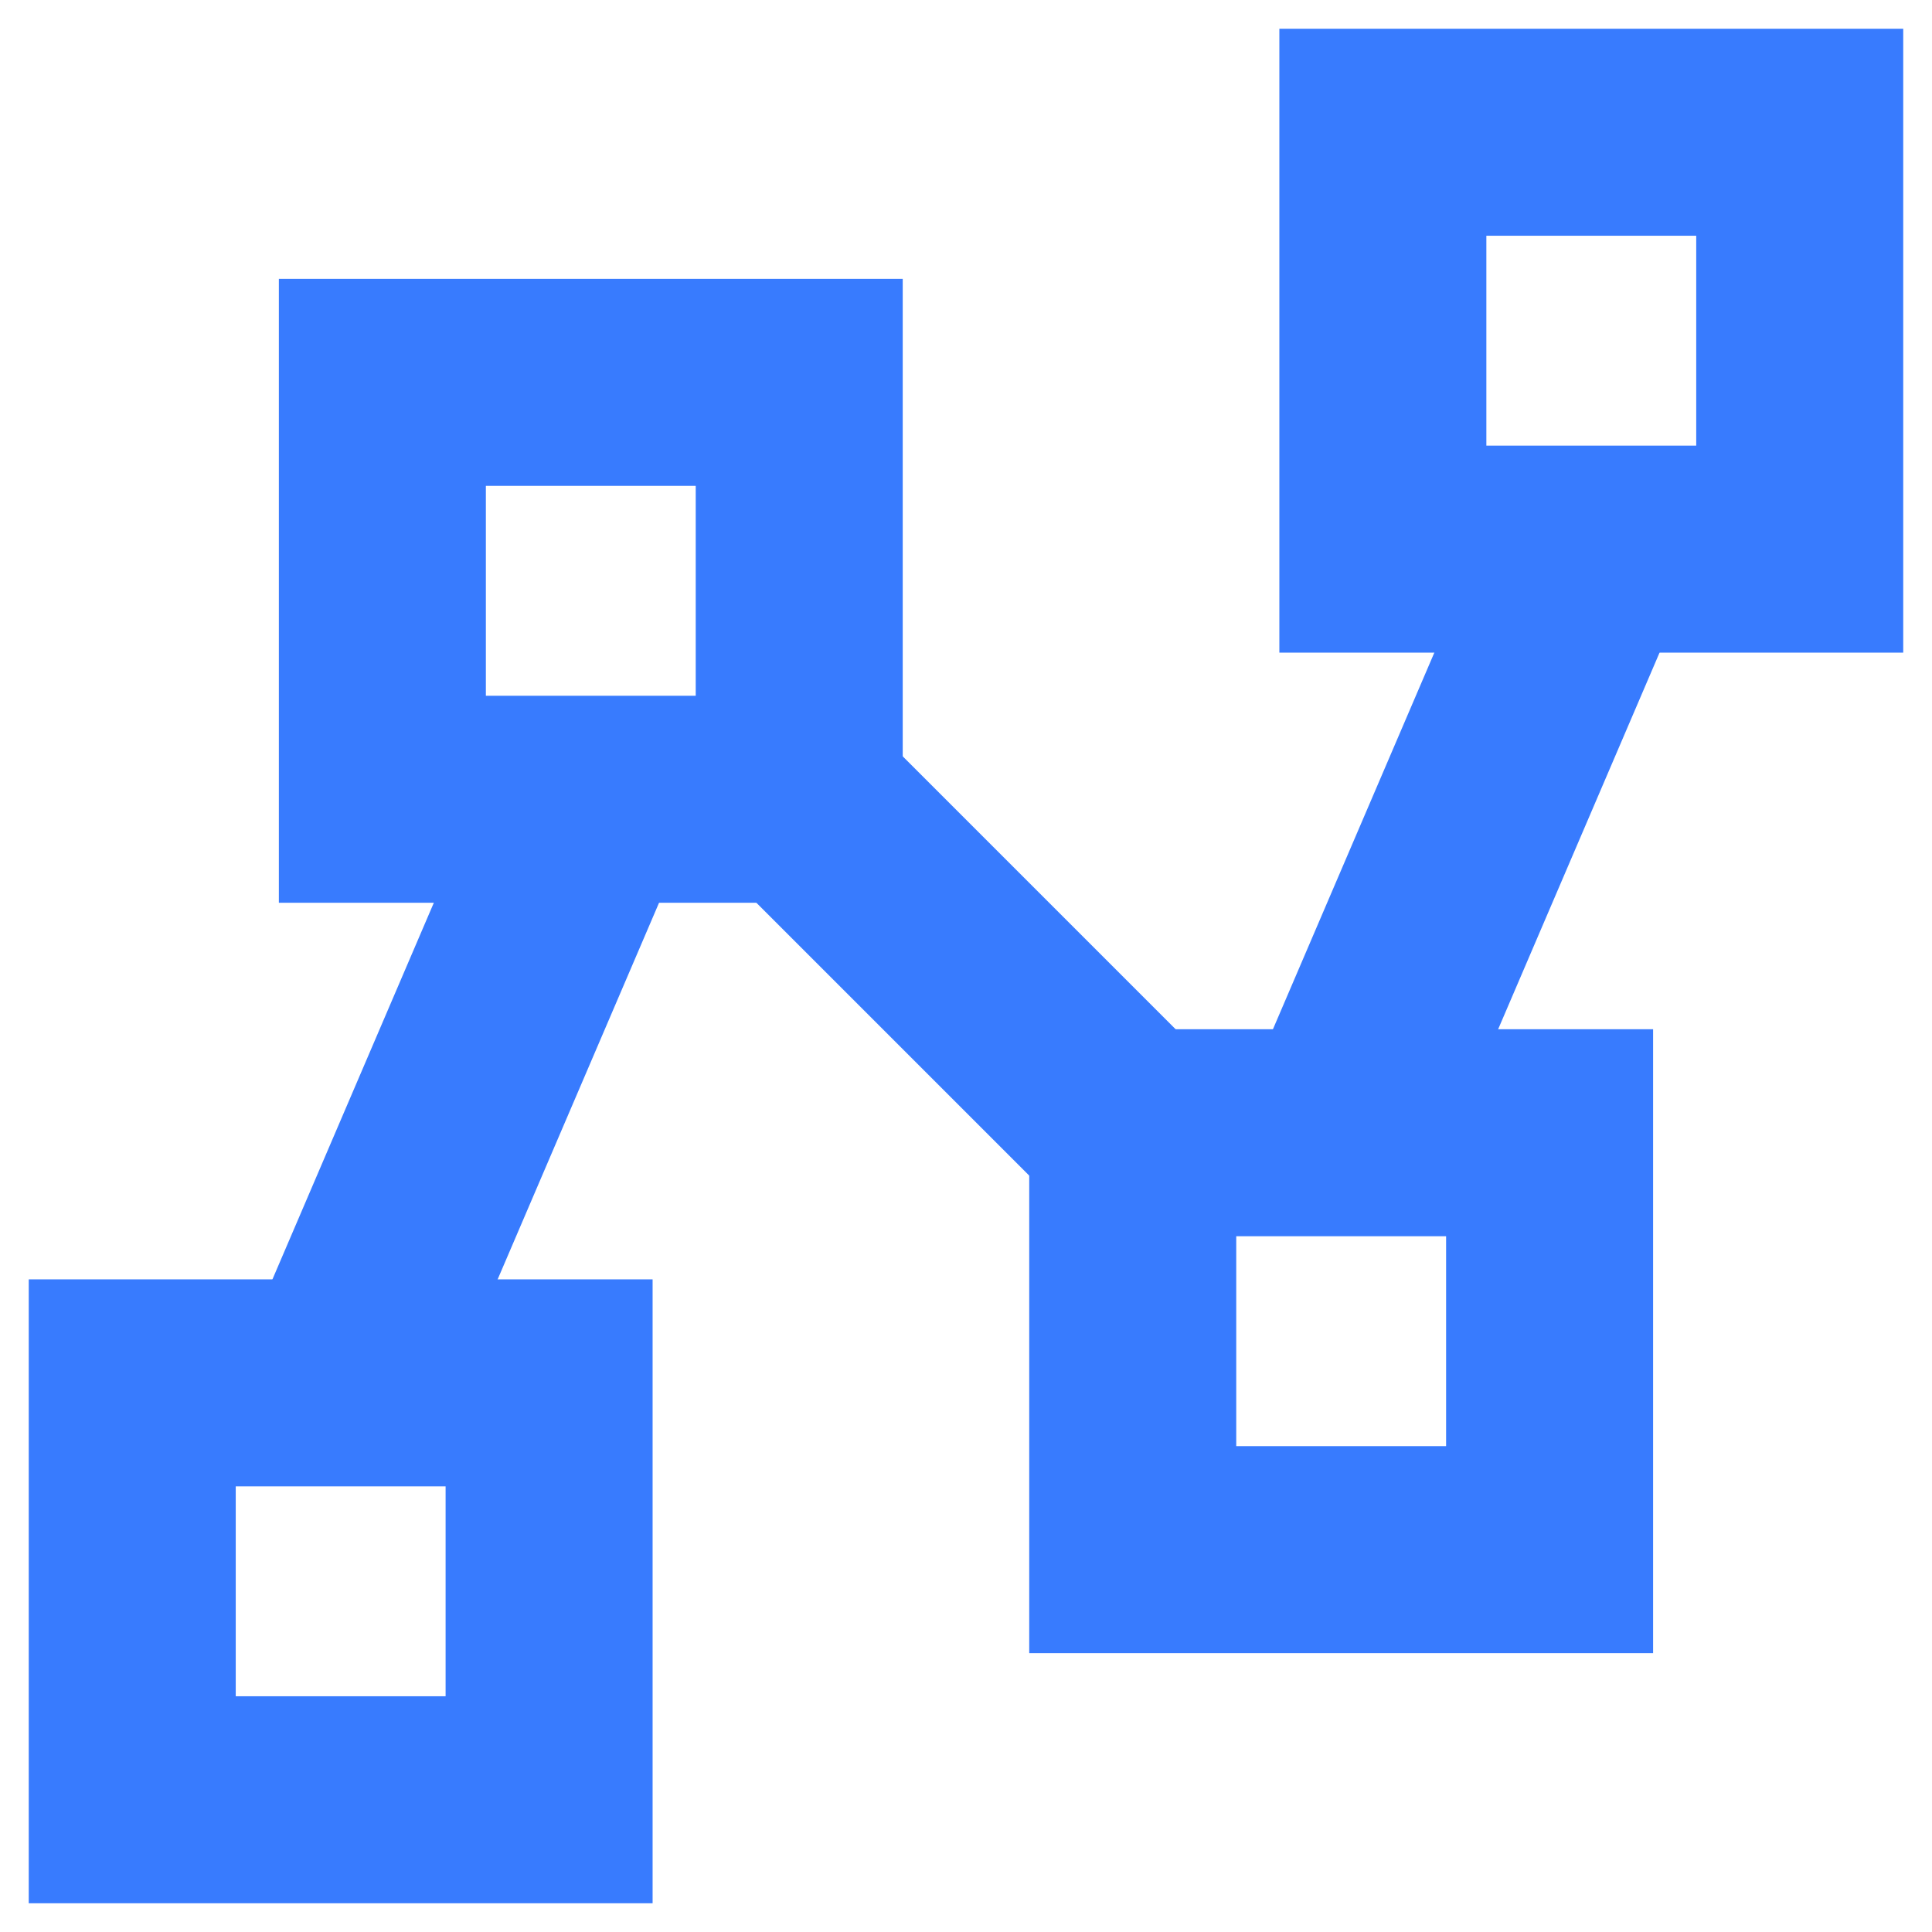
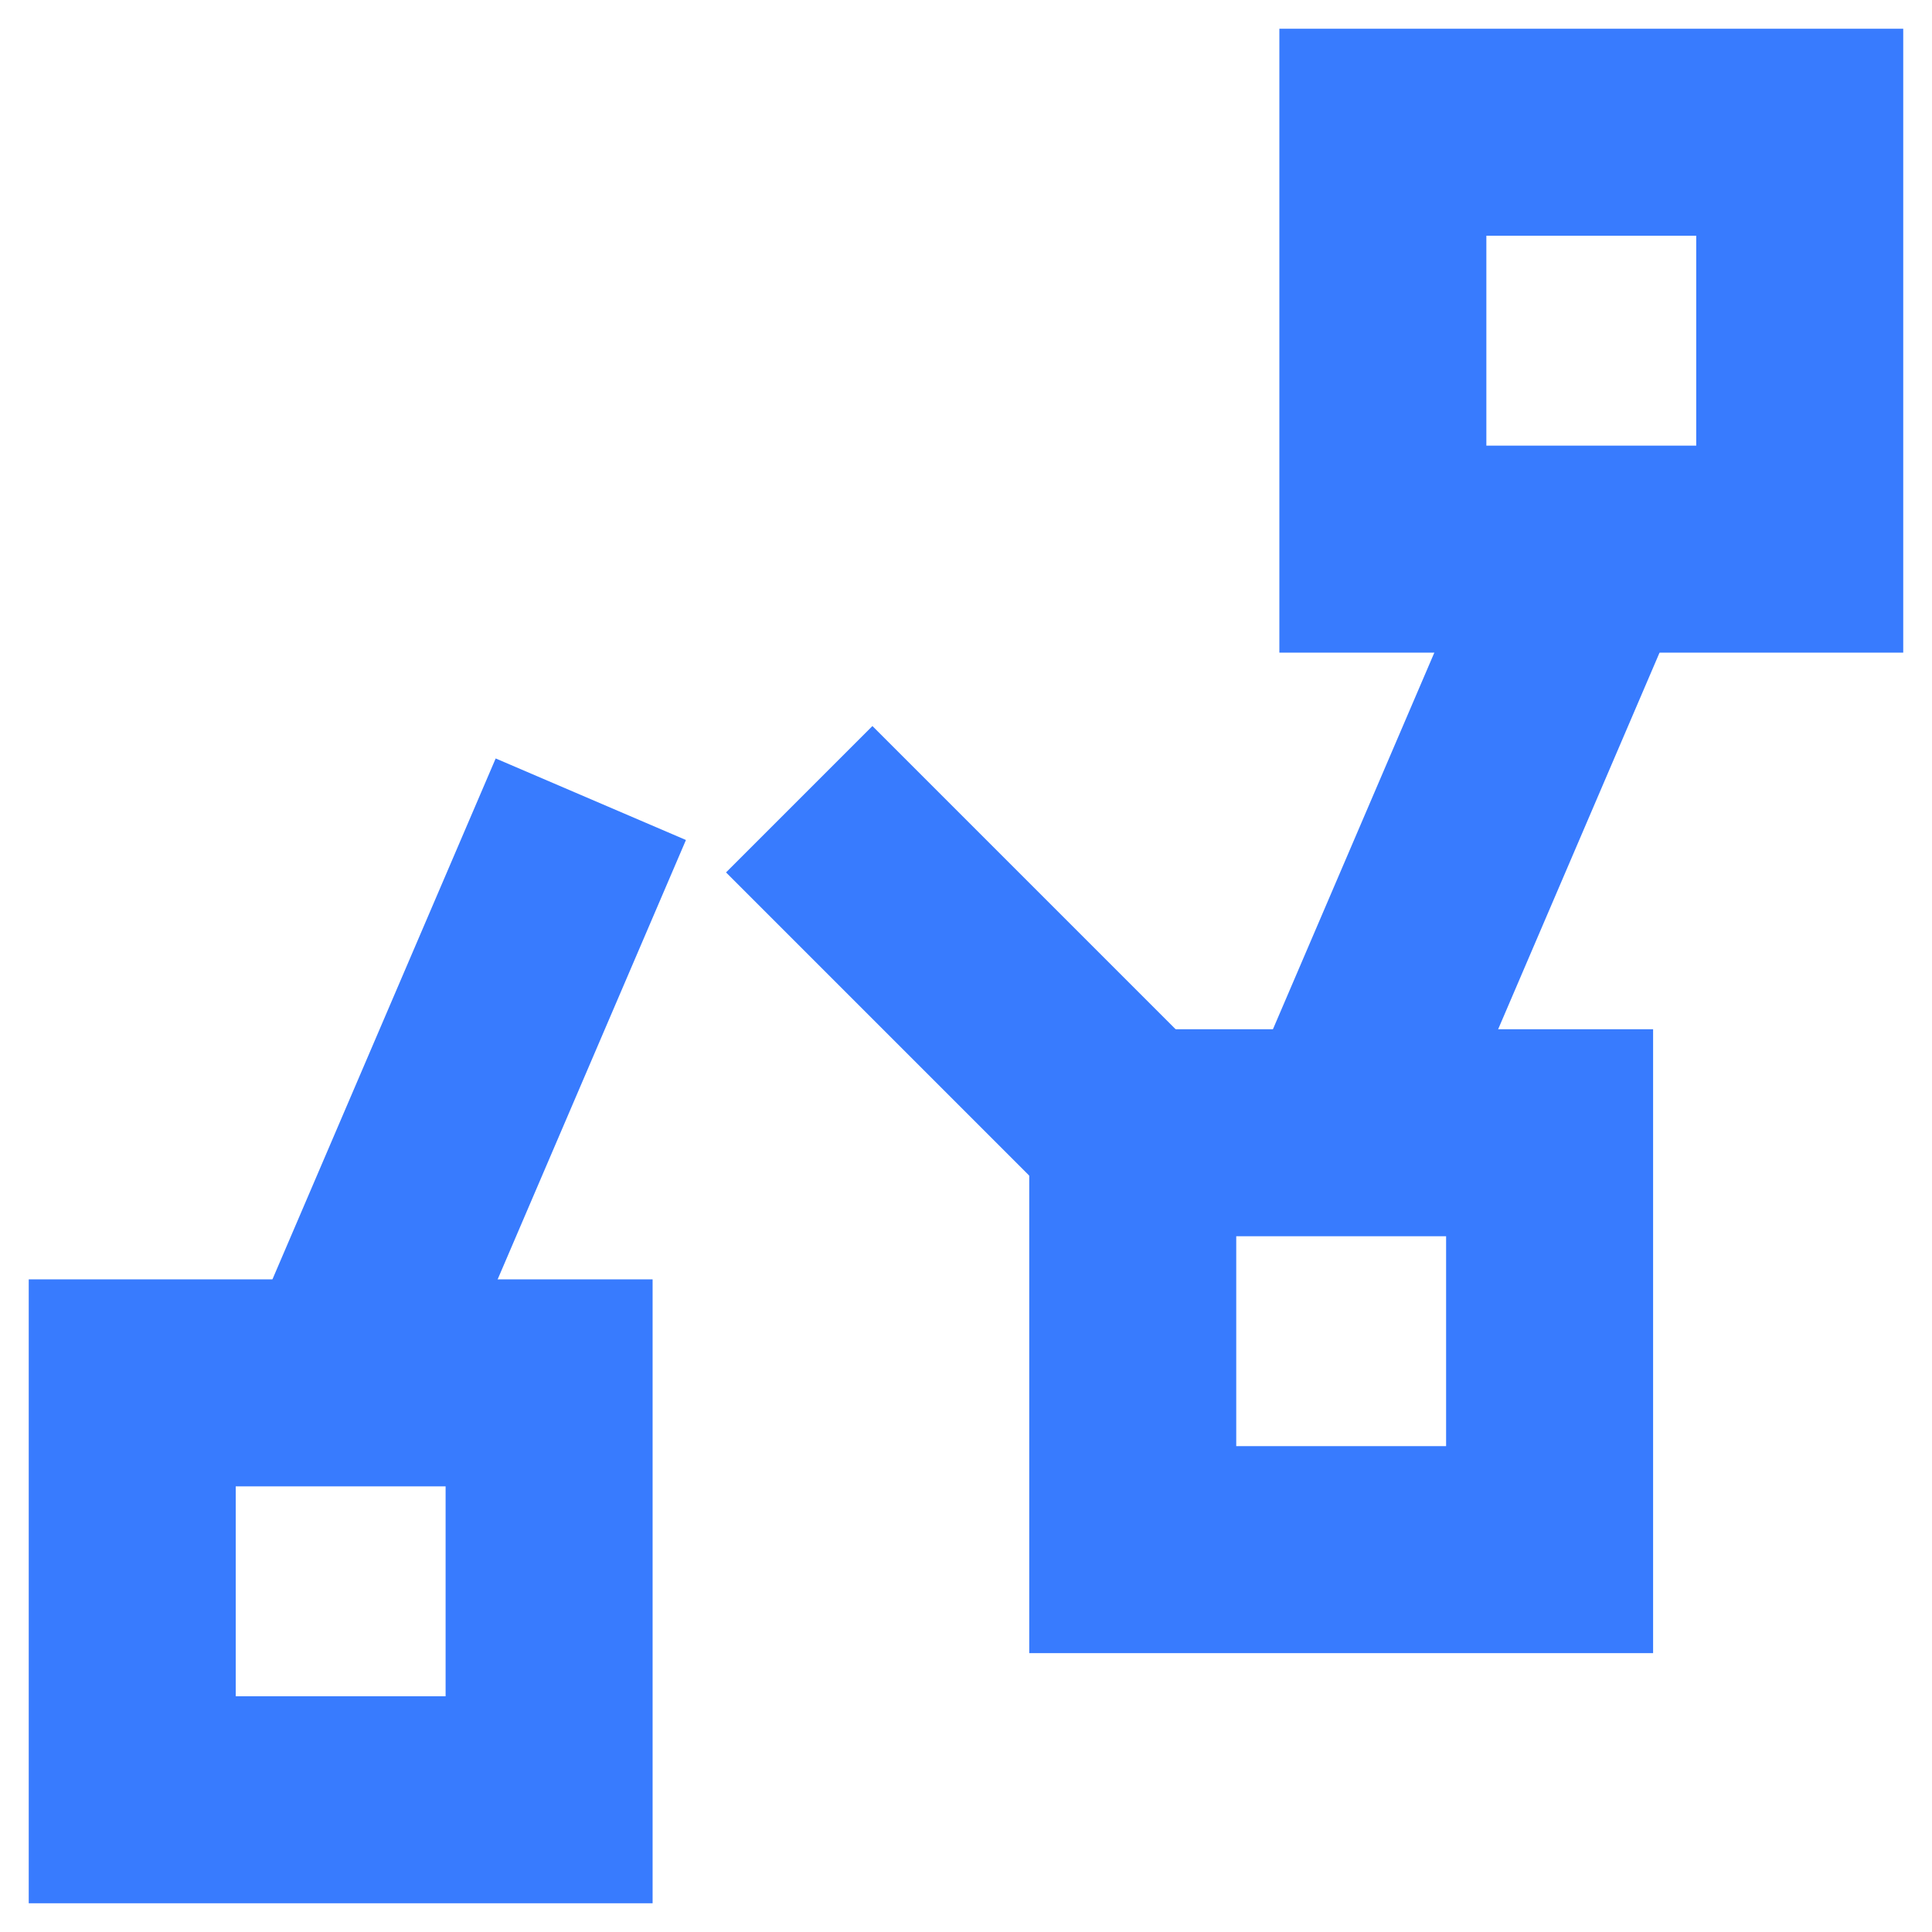
<svg xmlns="http://www.w3.org/2000/svg" width="56" height="56" viewBox="0 0 56 56" fill="none">
  <g id="hierarchy-13--node-organization-links-structure-link-nodes-network-hierarchy">
    <path id="Vector 190" d="M38.875 32.833L46.125 15.916" stroke="#387BFE" stroke-width="6" />
    <path id="Vector 2265" d="M23.166 23.166L32.833 32.833" stroke="#387BFE" stroke-width="6" />
    <path id="Vector 2266" d="M17.125 23.166L9.875 40.083" stroke="#387BFE" stroke-width="6" />
    <path id="Vector 2259" d="M52.166 15.917H40.083V3.833H52.166V15.917Z" stroke="#387BFE" stroke-width="6" />
    <path id="Vector 2262" d="M15.916 52.167H3.833V40.083H15.916V52.167Z" stroke="#387BFE" stroke-width="6" />
-     <path id="Vector 2263" d="M23.166 23.167H11.083V11.083H23.166V23.167Z" stroke="#387BFE" stroke-width="6" />
    <path id="Vector 2264" d="M44.916 44.917H32.833V32.833H44.916V44.917Z" stroke="#387BFE" stroke-width="6" />
  </g>
</svg>